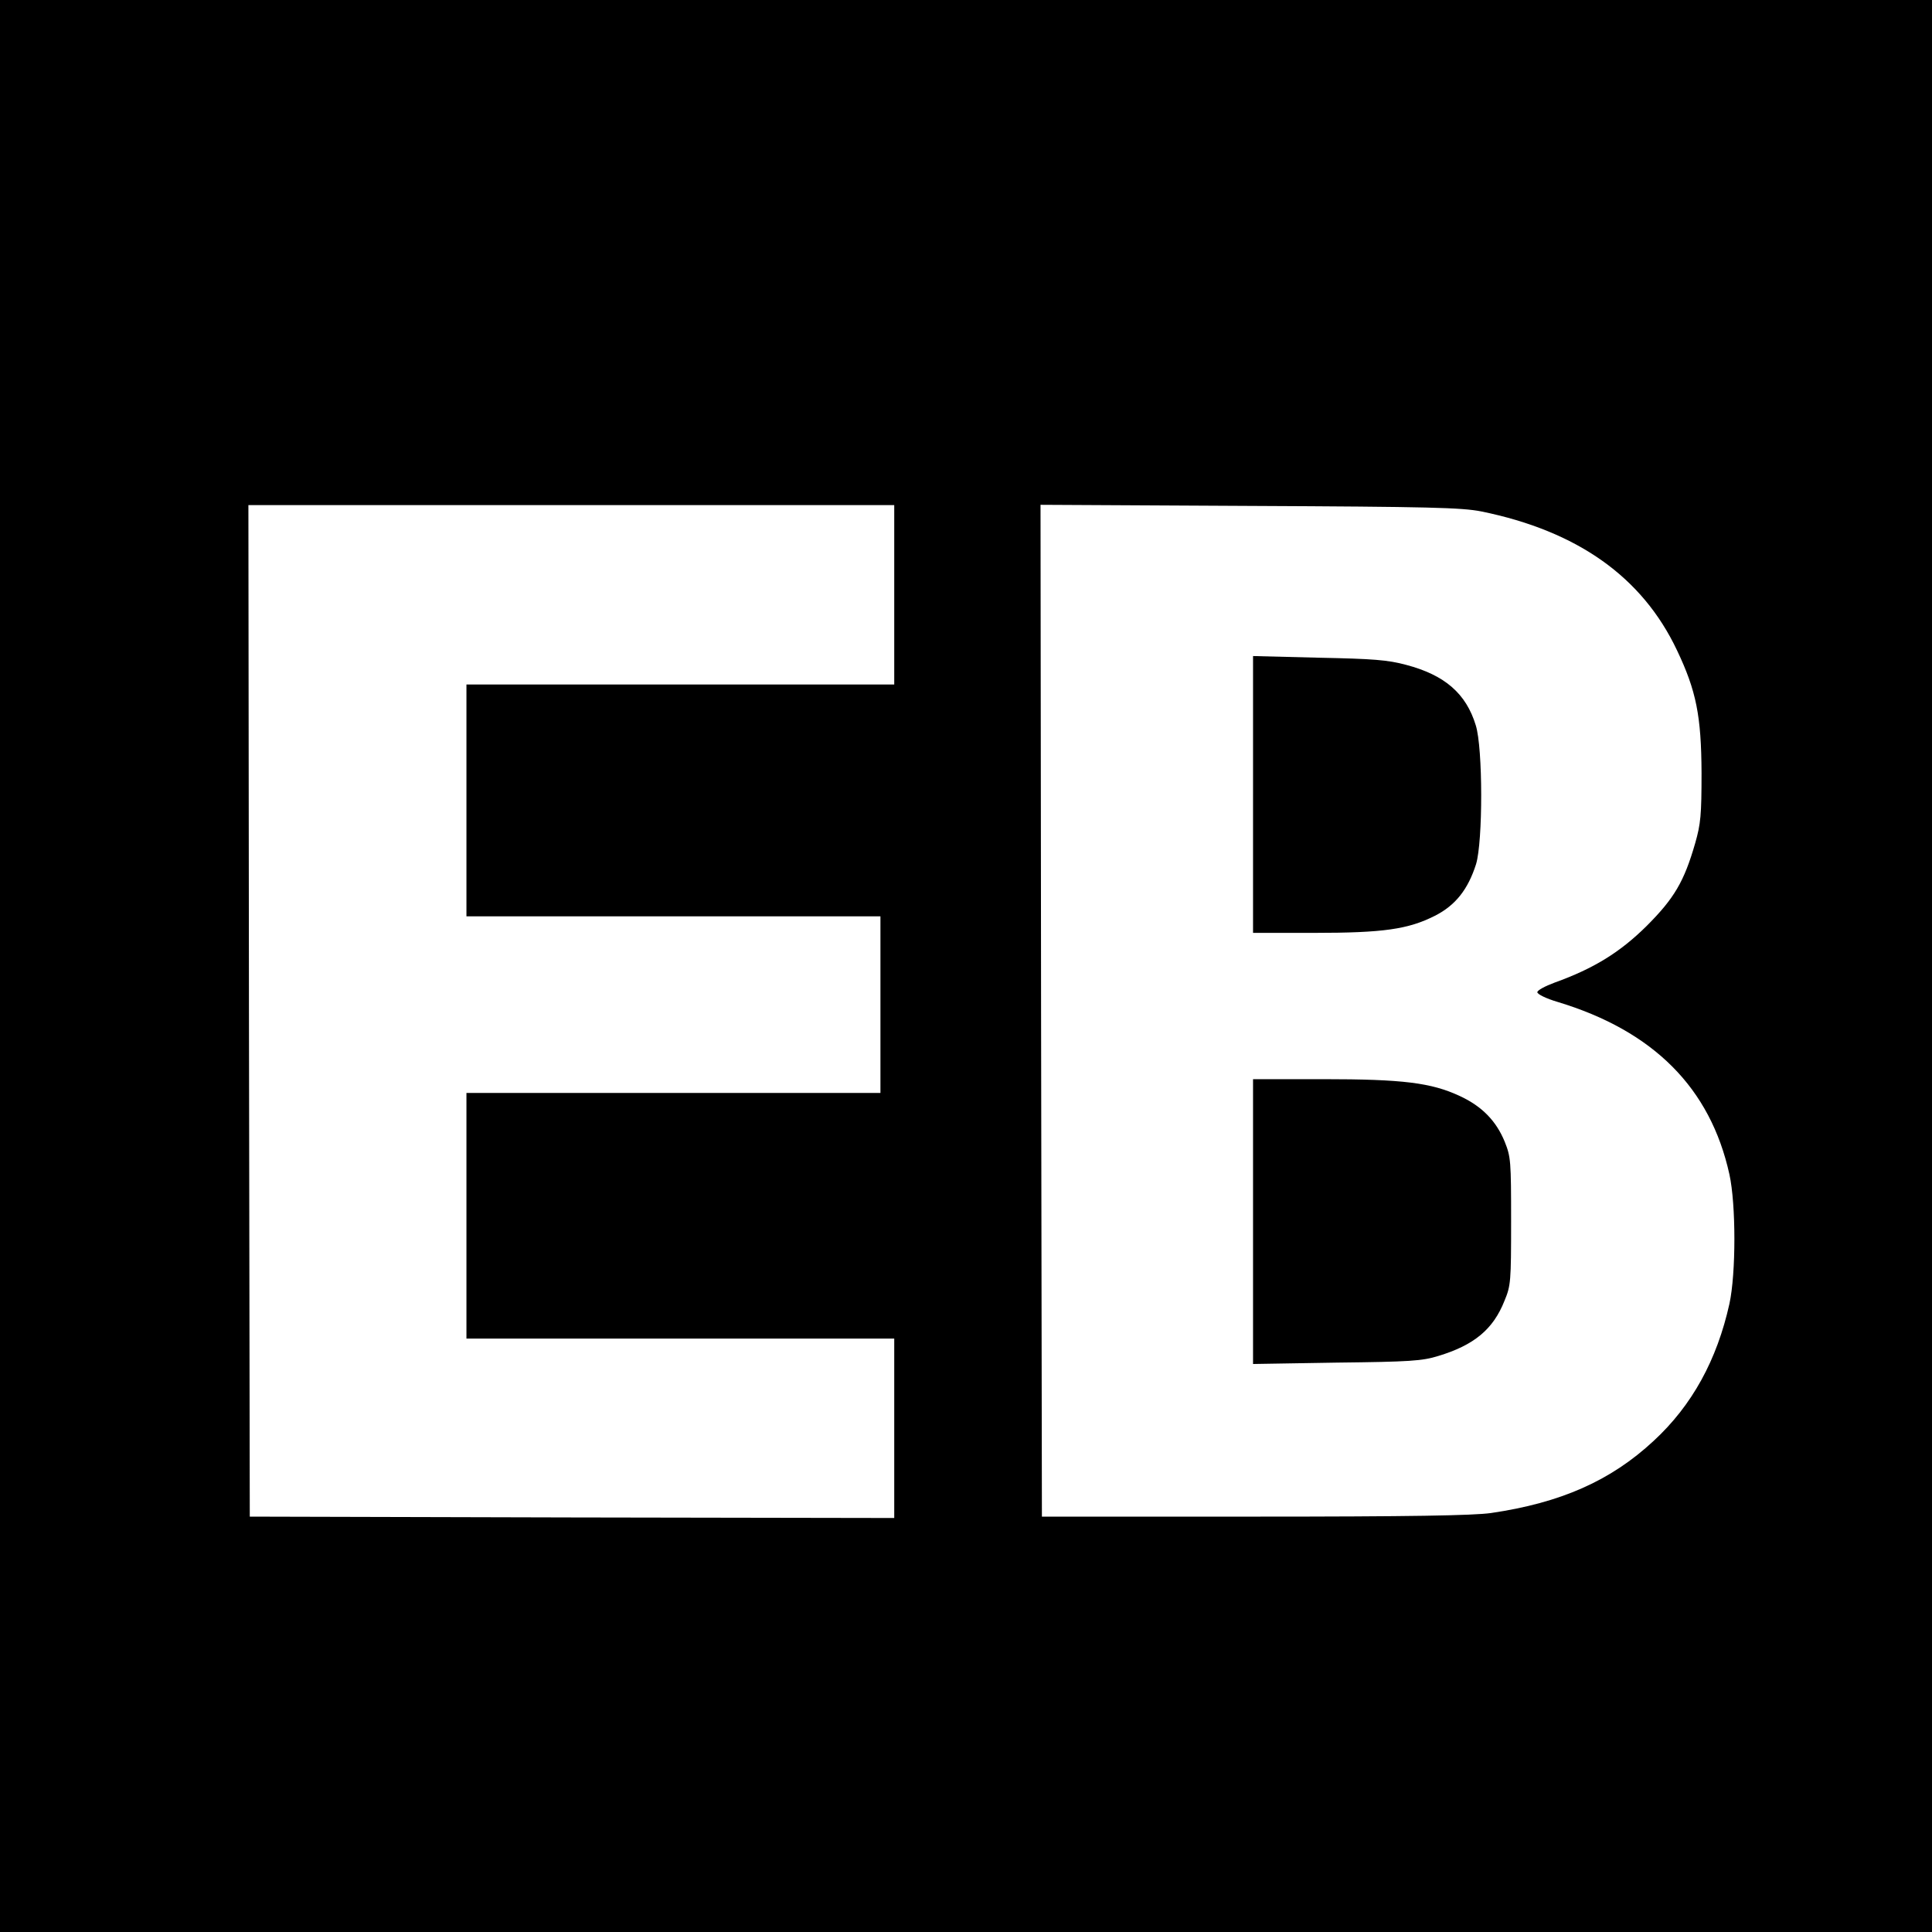
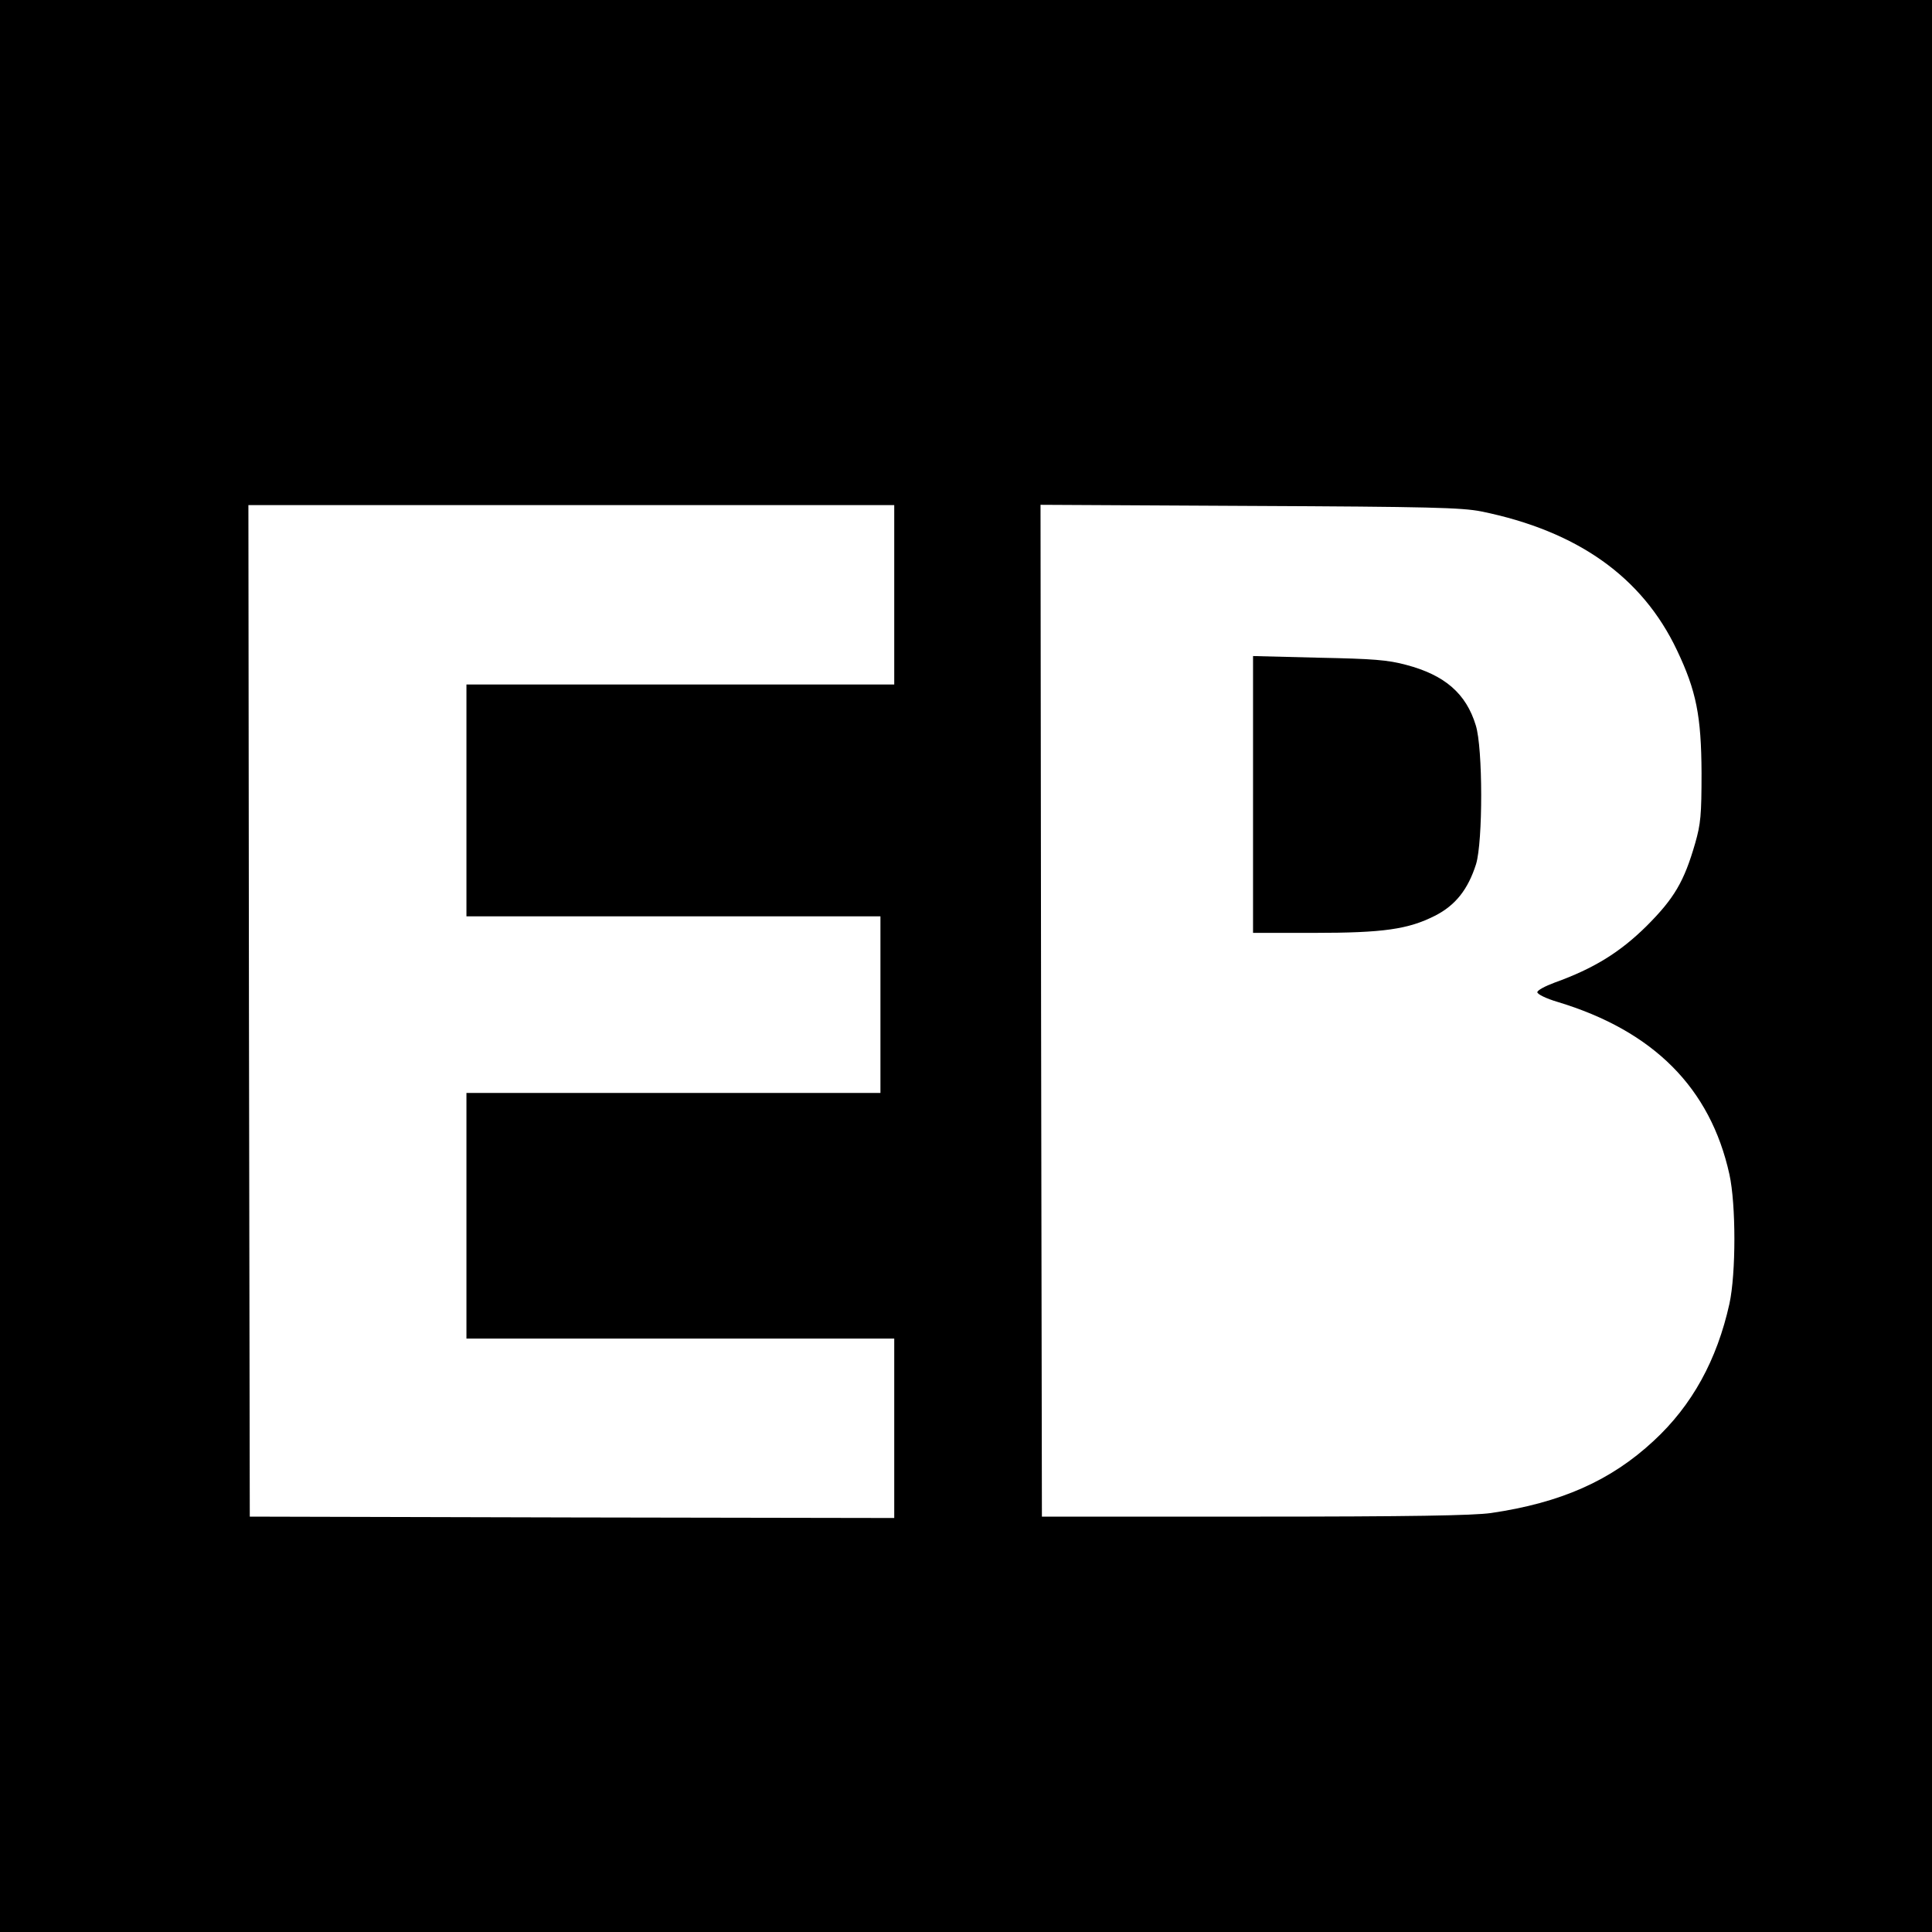
<svg xmlns="http://www.w3.org/2000/svg" version="1.0" width="700pt" height="700pt" viewBox="0 0 700 700" preserveAspectRatio="xMidYMid meet">
  <g transform="translate(0,700) scale(0.1,-0.1)" fill="#000000" stroke="none">
    <path d="M0 3500 l0 -3500 3500 0 3500 0 0 3500 0 3500 -3500 0 -3500 0 0 -3500z m3240 1345 l0 -325 -775 0 -775 0 0 -420 0 -420 750 0 750 0 0 -320 0 -320 -750 0 -750 0 0 -445 0 -445 775 0 775 0 0 -325 0 -325 -1167 2 -1168 3 -3 1833 -2 1832 1170 0 1170 0 0 -325z m2127 302 c348 -71 583 -237 709 -503 70 -147 88 -238 89 -444 0 -153 -3 -185 -23 -255 -40 -139 -76 -200 -176 -300 -96 -95 -191 -154 -333 -205 -35 -13 -63 -28 -63 -35 0 -7 32 -23 73 -35 348 -105 554 -312 623 -625 24 -109 24 -359 0 -469 -45 -203 -135 -368 -275 -497 -155 -144 -336 -224 -589 -261 -64 -9 -290 -13 -857 -13 l-770 0 -3 1833 -2 1833 757 -4 c653 -3 769 -6 840 -20z" />
    <path d="M4540 4121 l0 -501 219 0 c254 0 343 13 440 62 75 38 120 96 149 187 25 82 25 421 -1 503 -35 115 -112 182 -252 219 -67 18 -119 22 -317 26 l-238 6 0 -502z" />
-     <path d="M4540 2574 l0 -516 303 5 c265 3 310 6 368 24 129 39 199 96 240 200 23 55 24 70 24 288 0 218 -1 233 -23 288 -31 76 -83 129 -163 166 -103 48 -206 61 -495 61 l-254 0 0 -516z" />
  </g>
</svg>